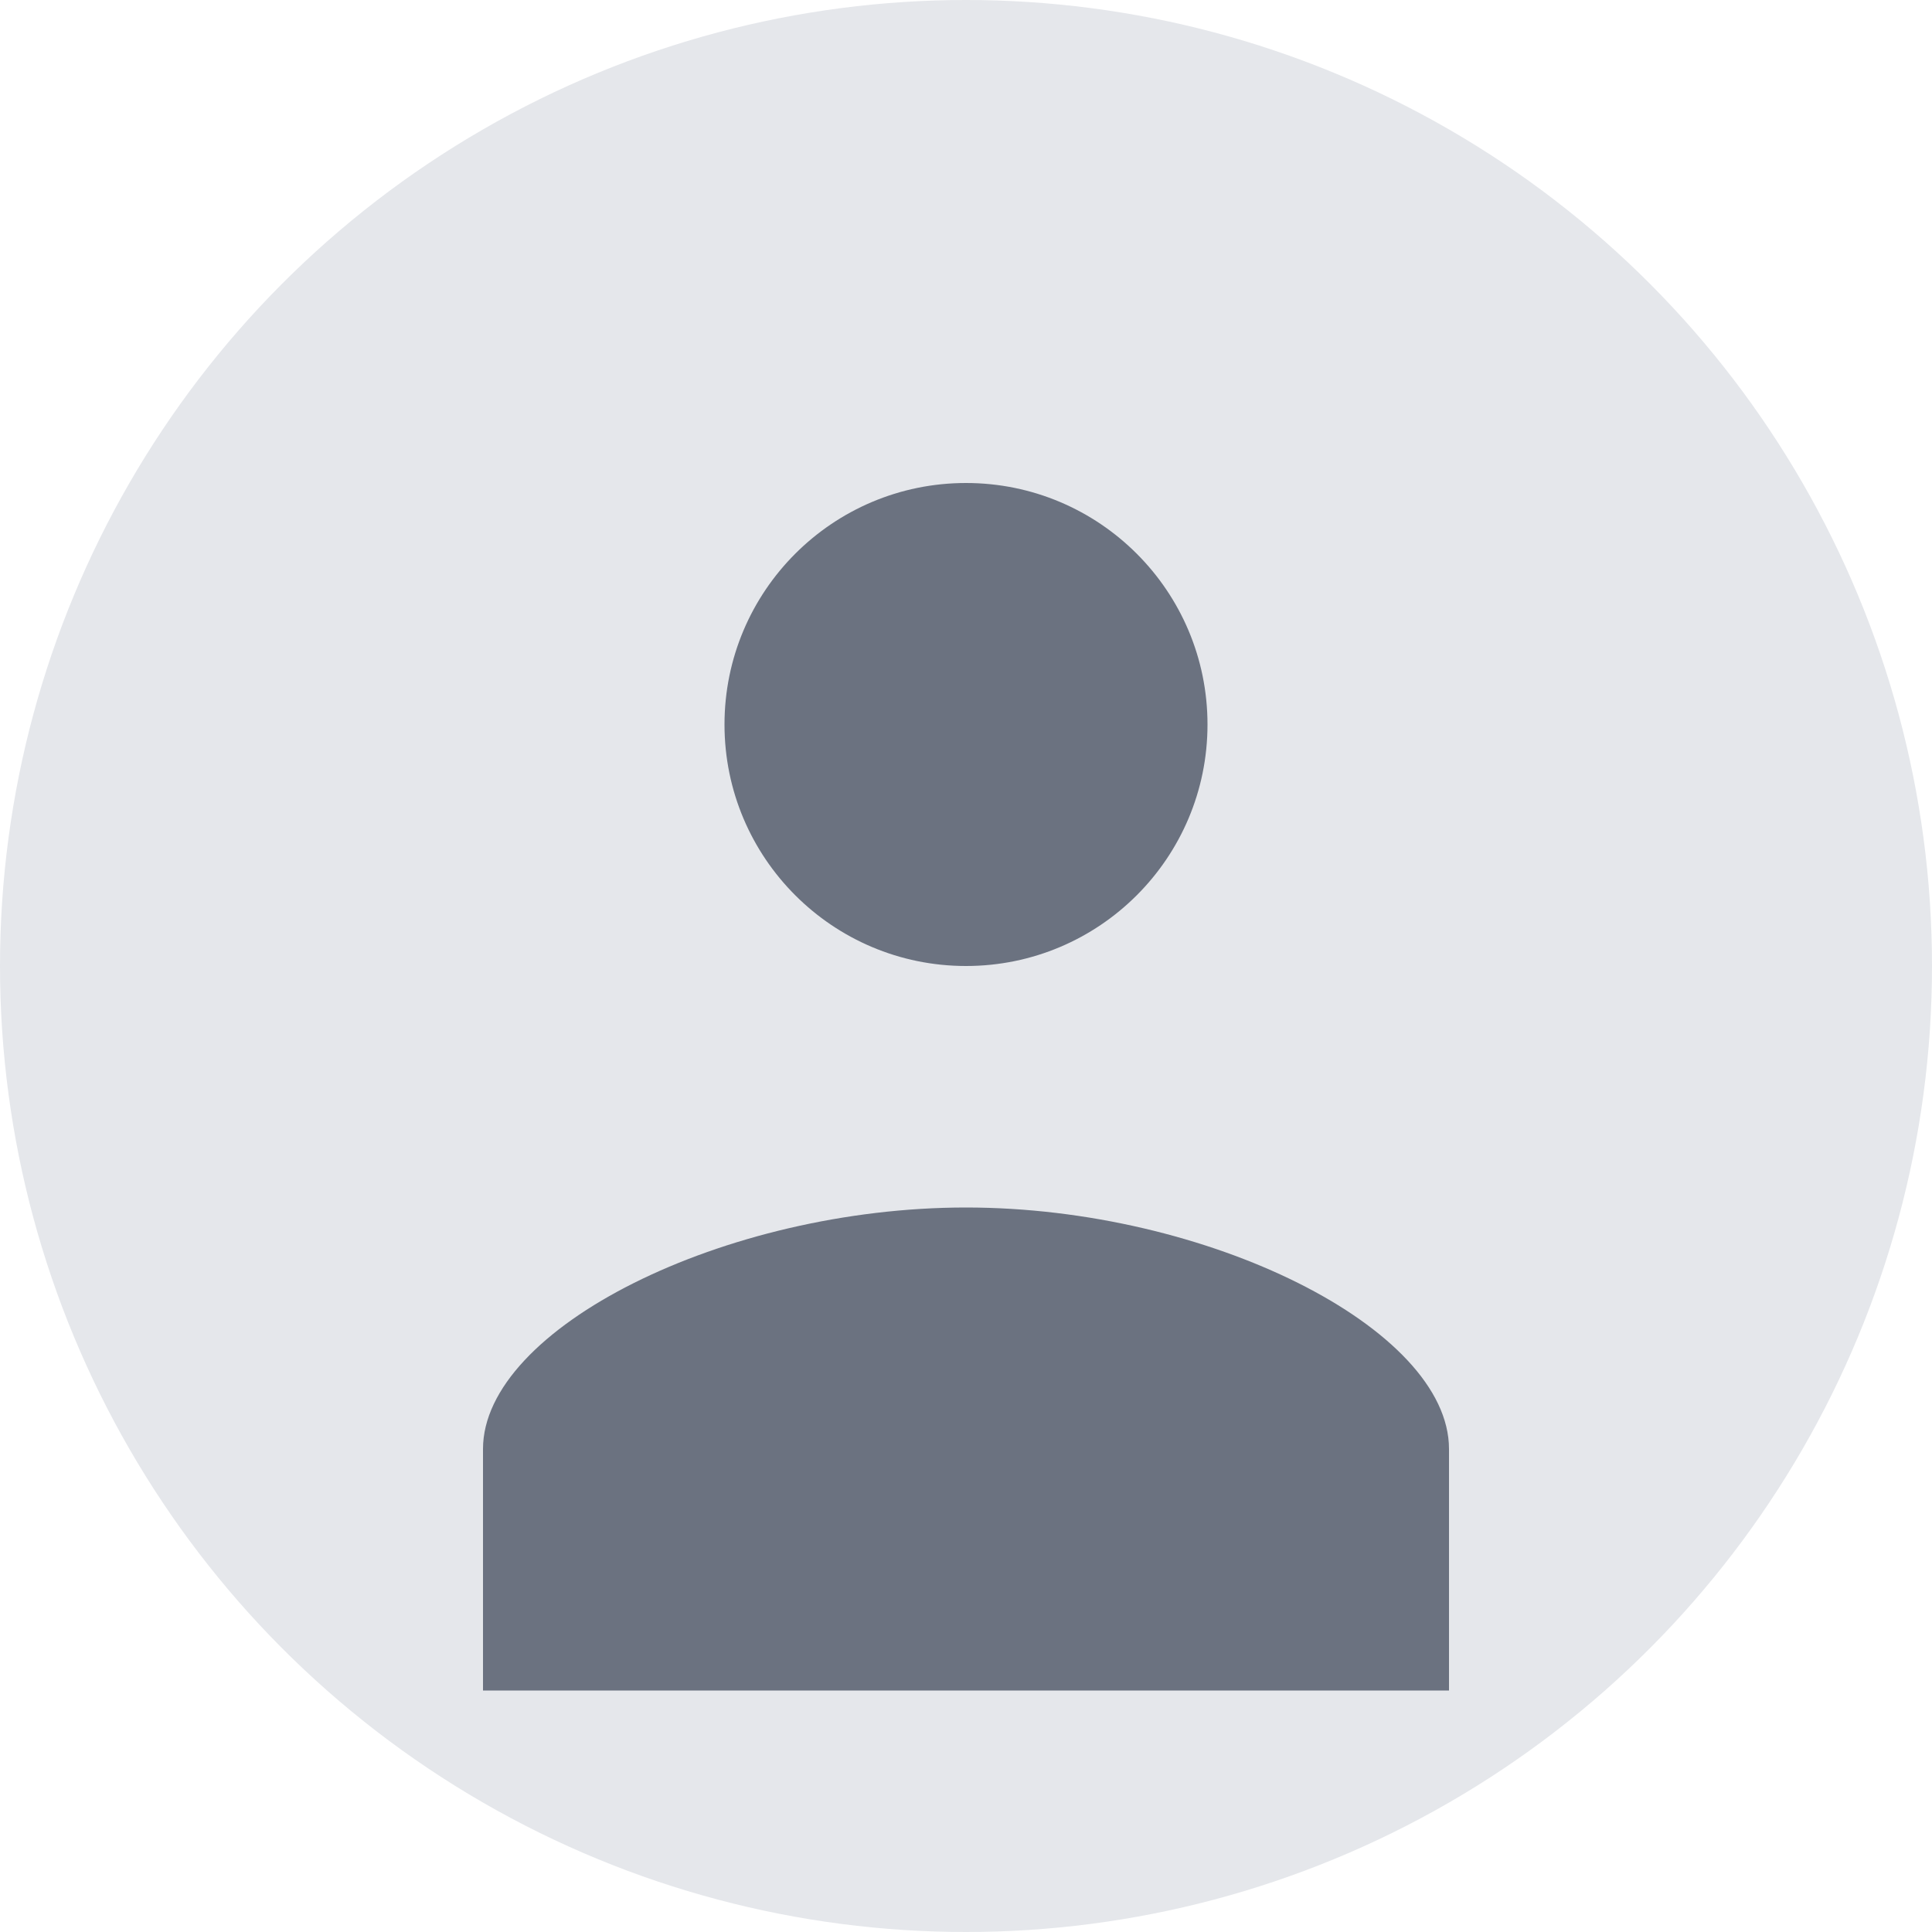
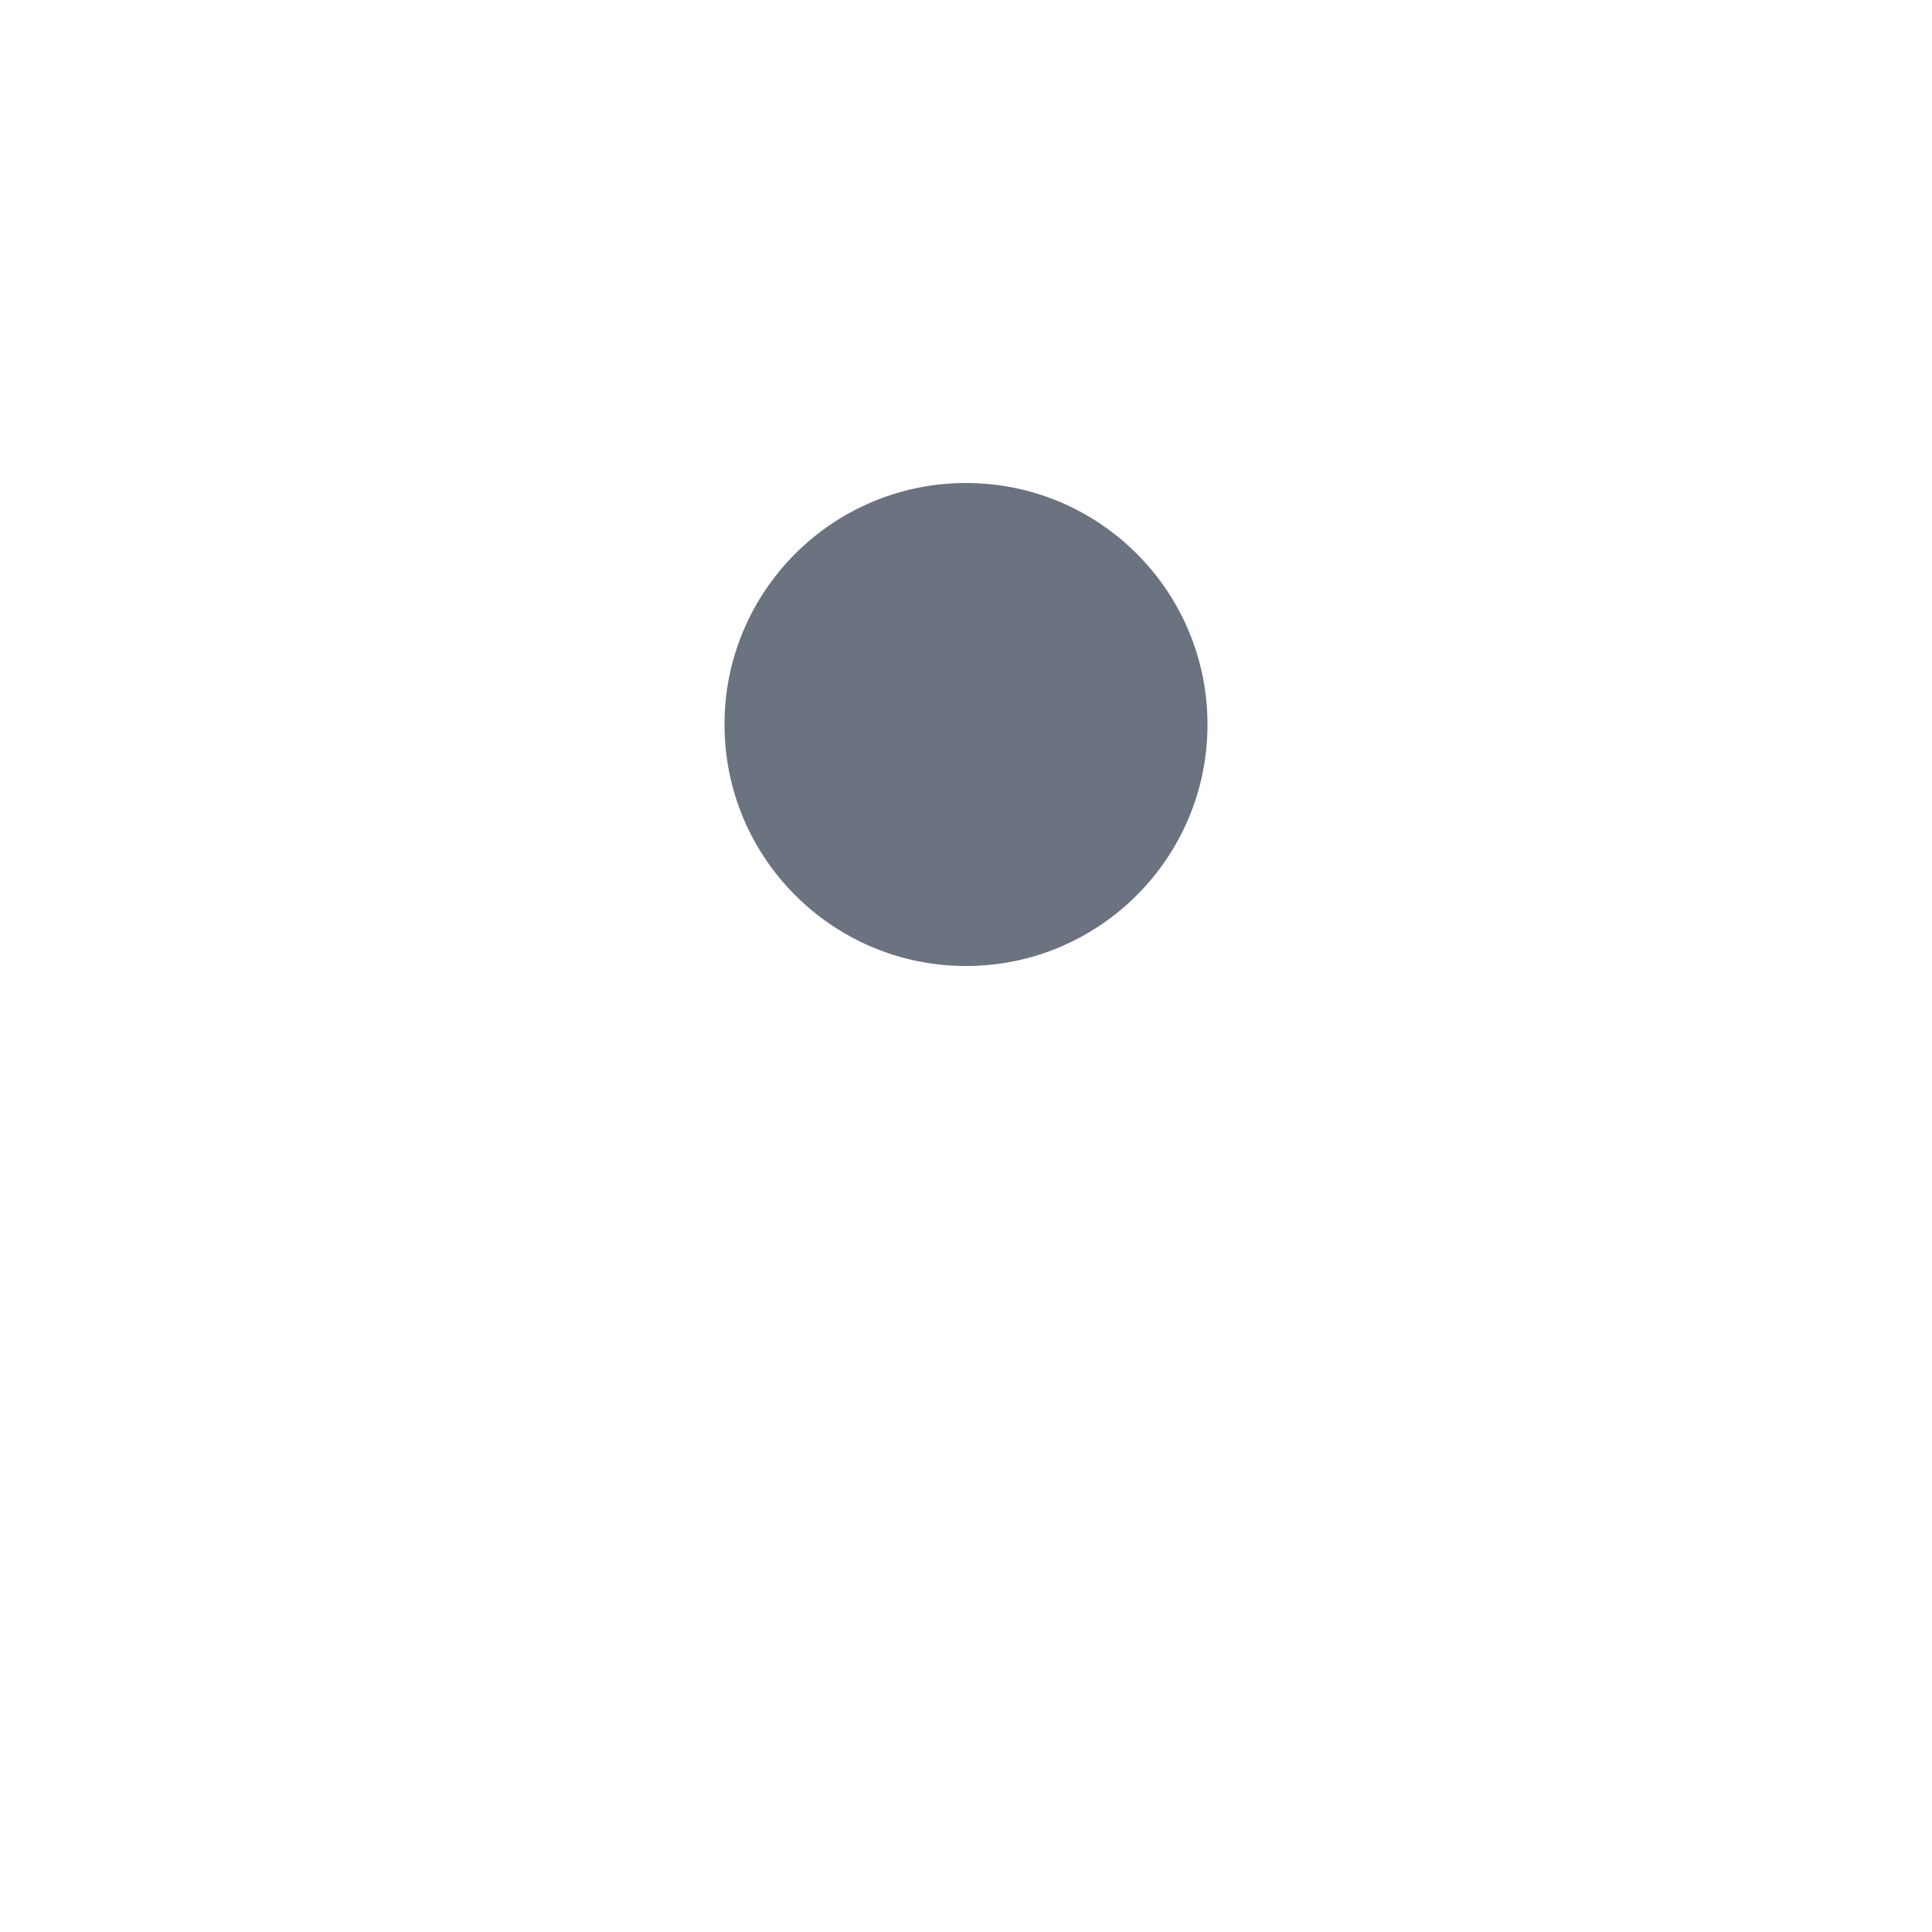
<svg xmlns="http://www.w3.org/2000/svg" width="64" height="64" viewBox="0 0 64 64" fill="none">
-   <circle cx="32" cy="32" r="32" fill="#E5E7EB" />
  <circle cx="32" cy="24" r="8" fill="#6B7280" />
-   <path d="M32 40c-8 0-16 4-16 8v8h32v-8c0-4-8-8-16-8z" fill="#6B7280" />
</svg>